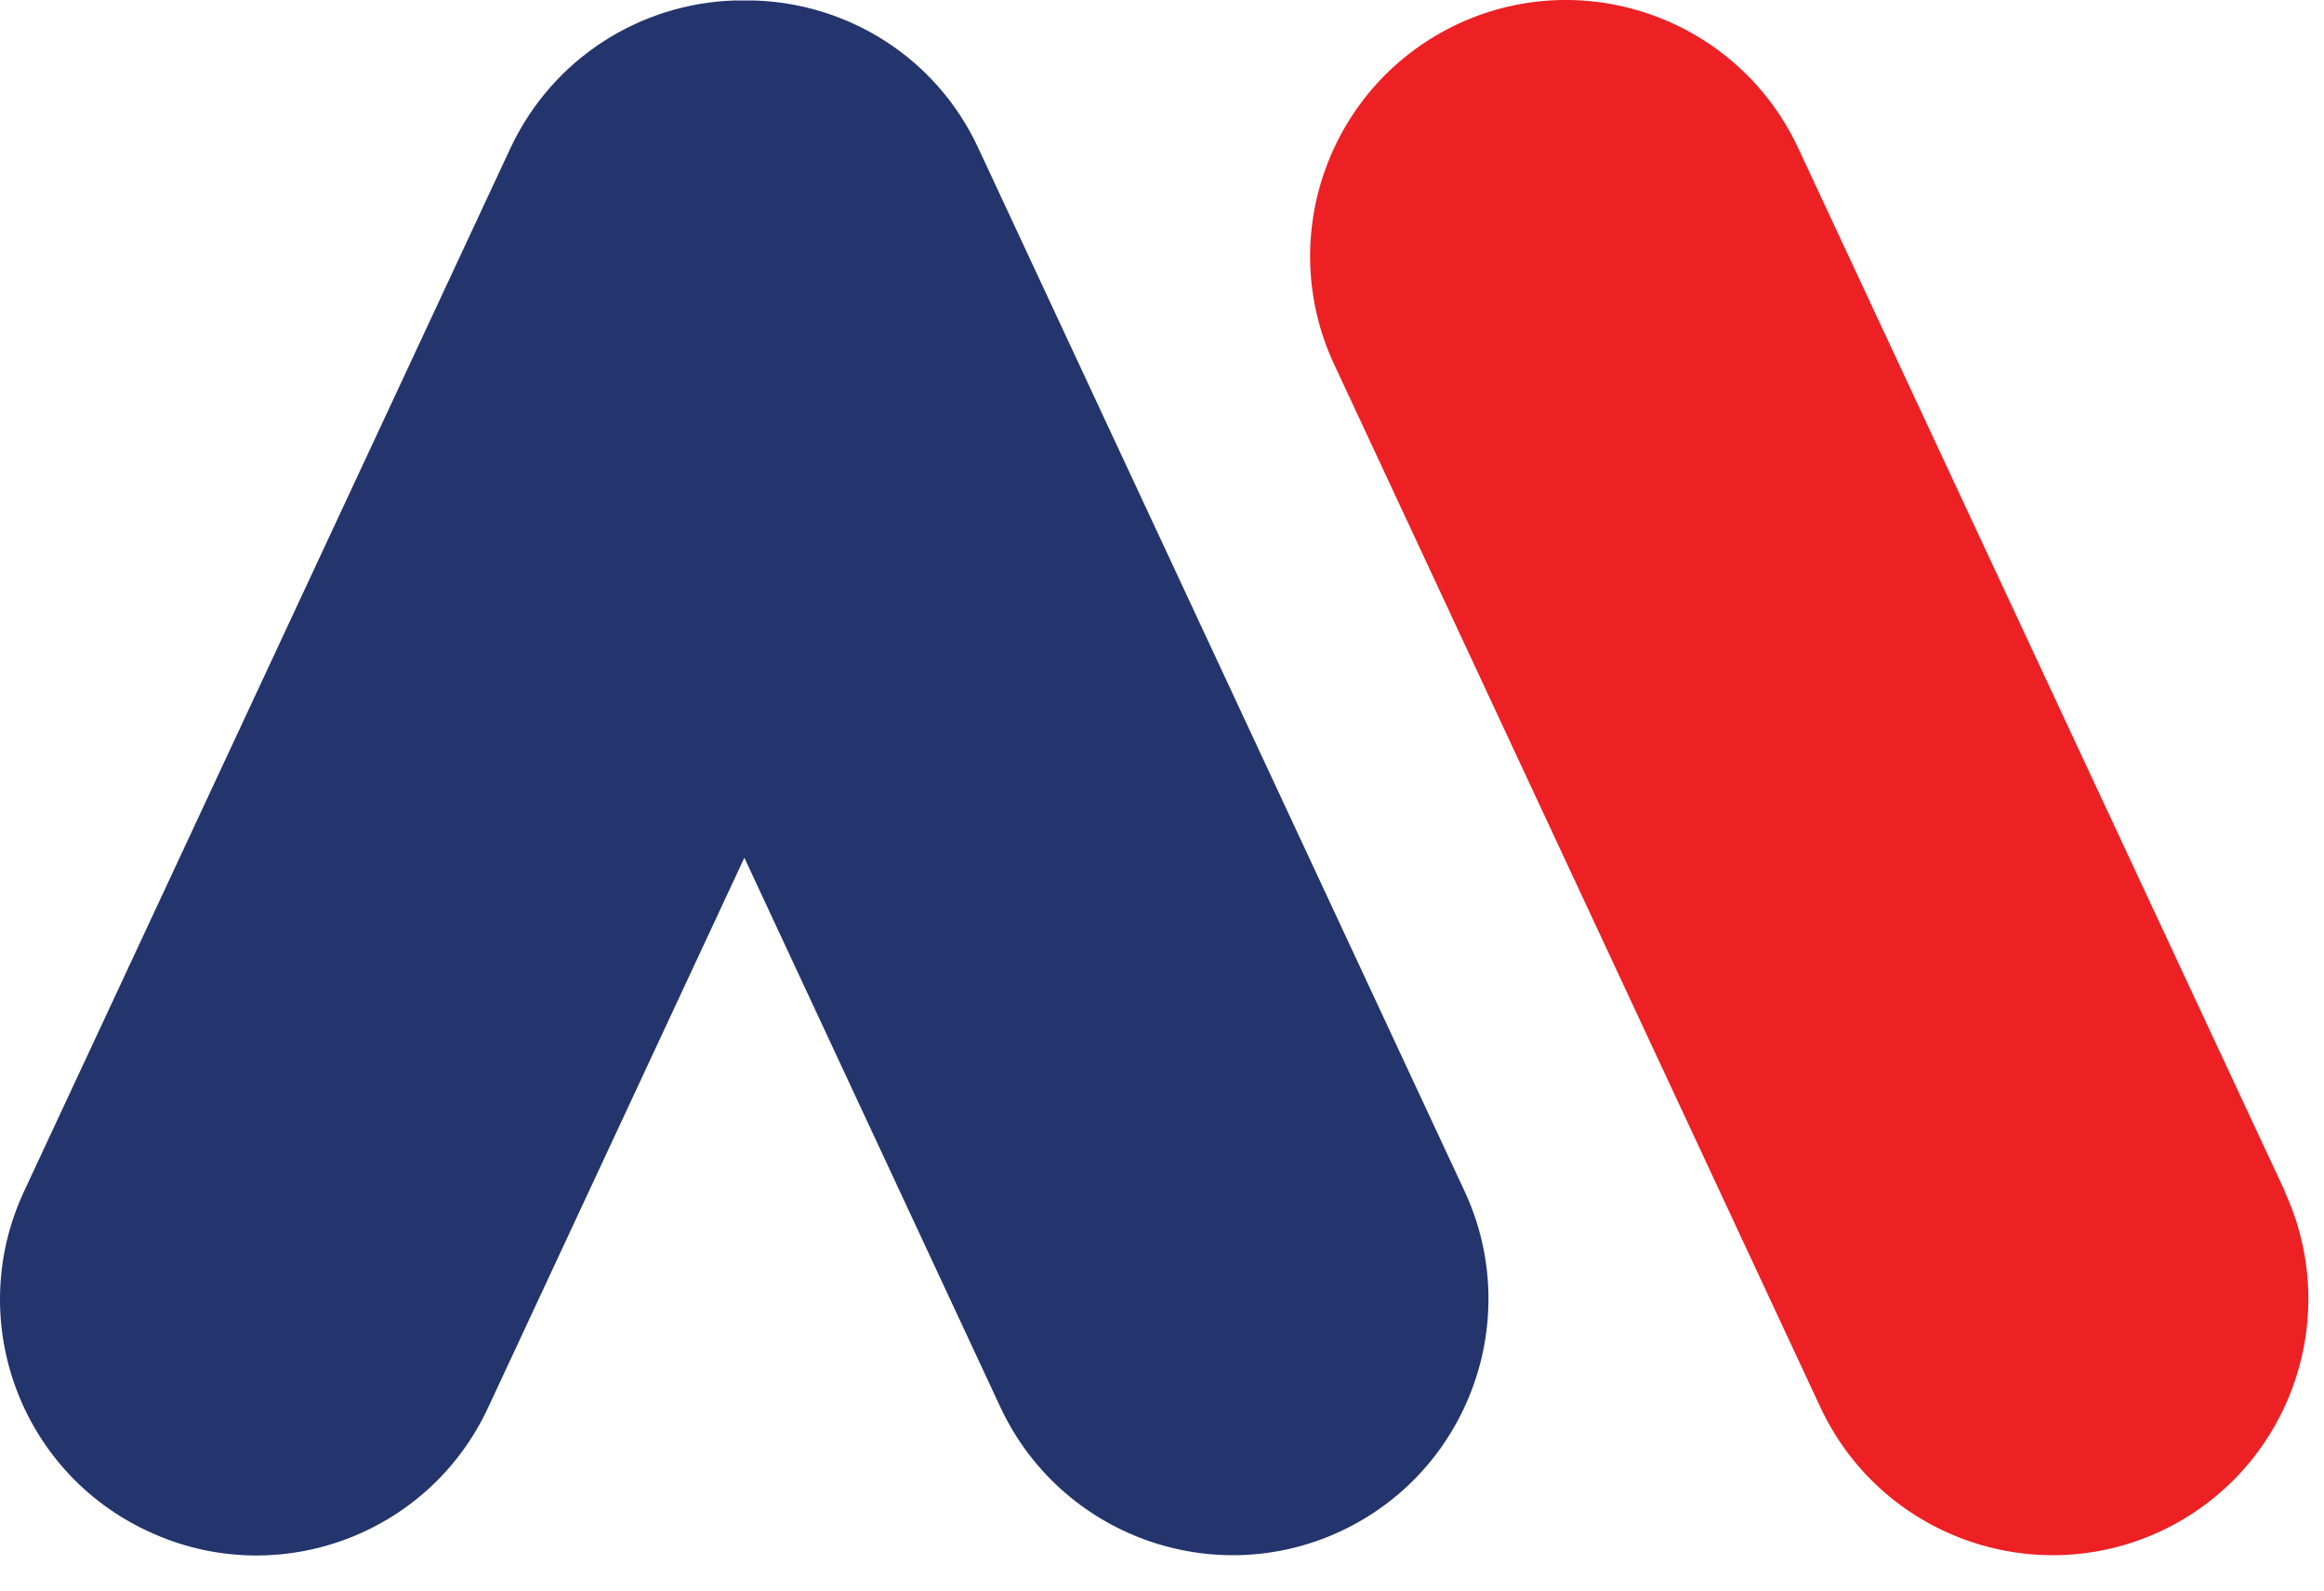
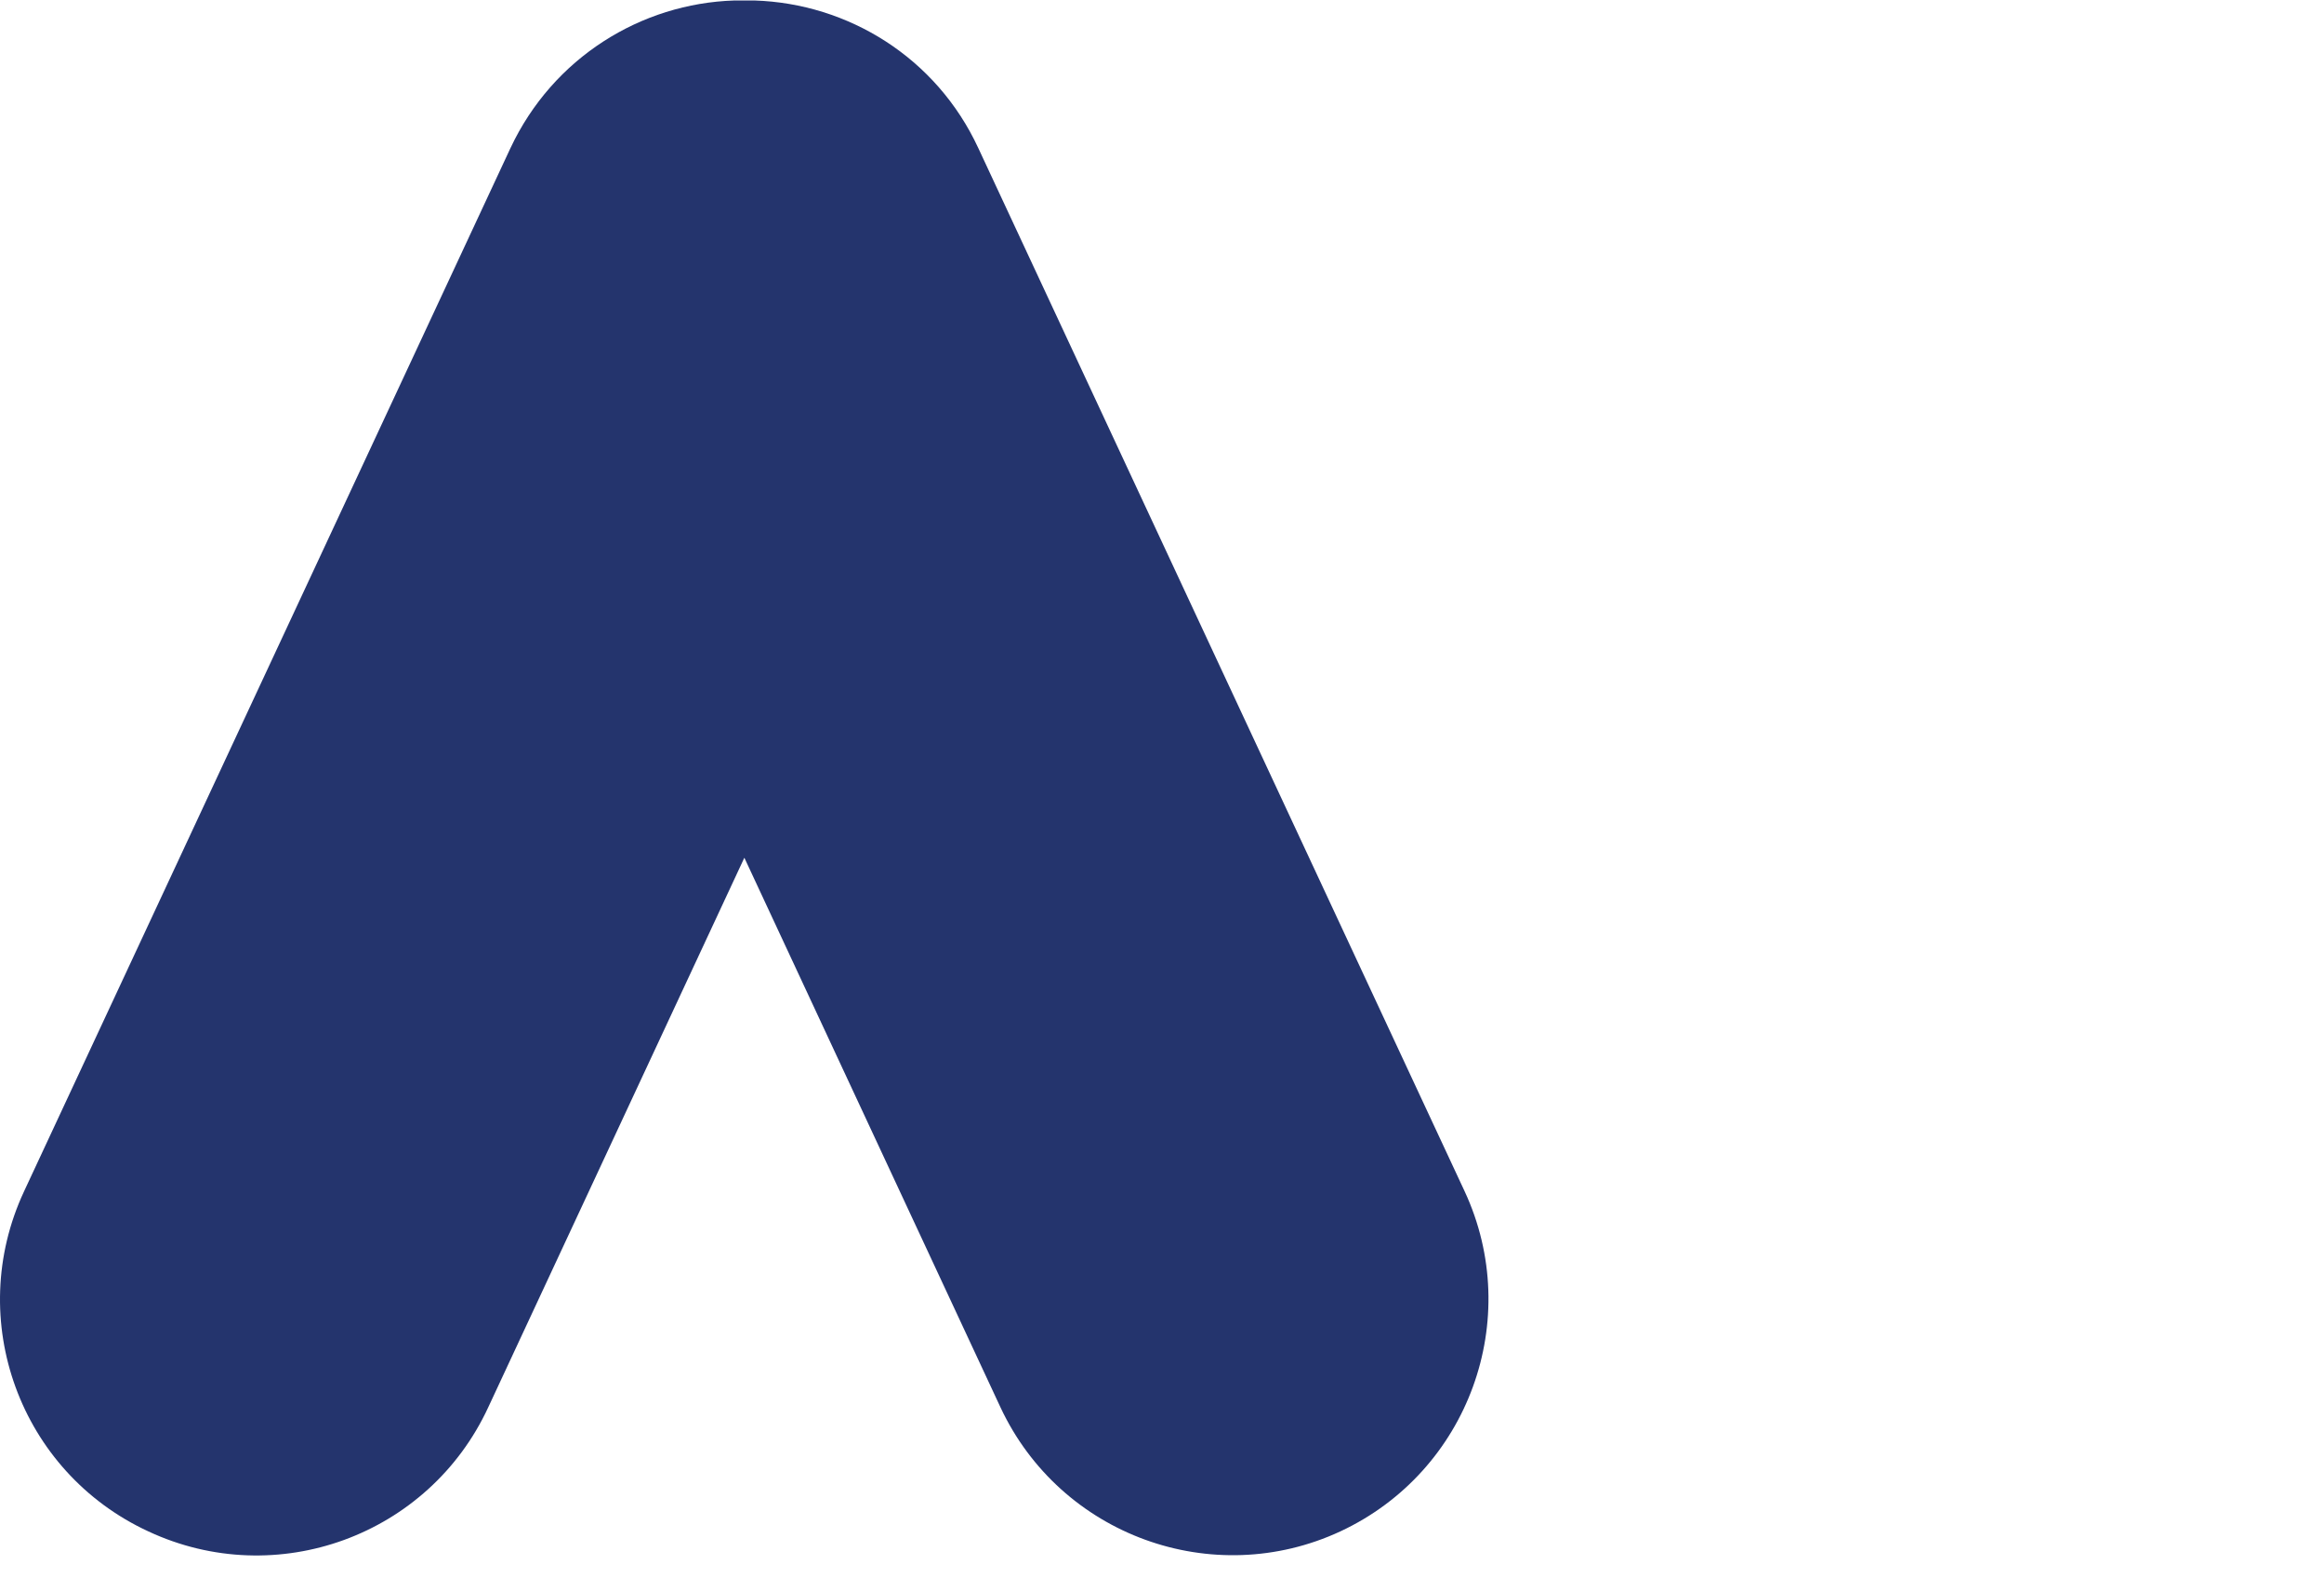
<svg xmlns="http://www.w3.org/2000/svg" width="38" height="26" viewBox="0 0 38 26" fill="none">
-   <path d="M37.364 19.482L29.402 2.42C28.421 0.321 25.93 -0.581 23.842 0.39C21.743 1.371 20.841 3.861 21.812 5.95L29.765 23.003C30.745 25.101 33.236 26.003 35.325 25.032C37.423 24.052 38.325 21.561 37.354 19.472L37.364 19.482Z" fill="#ED2024" />
  <path d="M15.996 2.42C15.309 0.939 13.868 0.057 12.338 0.008C12.279 0.008 12.23 0.008 12.171 0.008C12.112 0.008 12.063 0.008 12.005 0.008C10.485 0.057 9.043 0.939 8.347 2.42L0.394 19.473C-0.586 21.571 0.326 24.062 2.424 25.032C4.523 26.013 7.013 25.101 7.984 23.003L12.171 14.021L16.358 23.003C17.339 25.101 19.83 26.003 21.918 25.032C24.017 24.052 24.919 21.561 23.948 19.473L15.996 2.42Z" fill="#24346D" />
</svg>